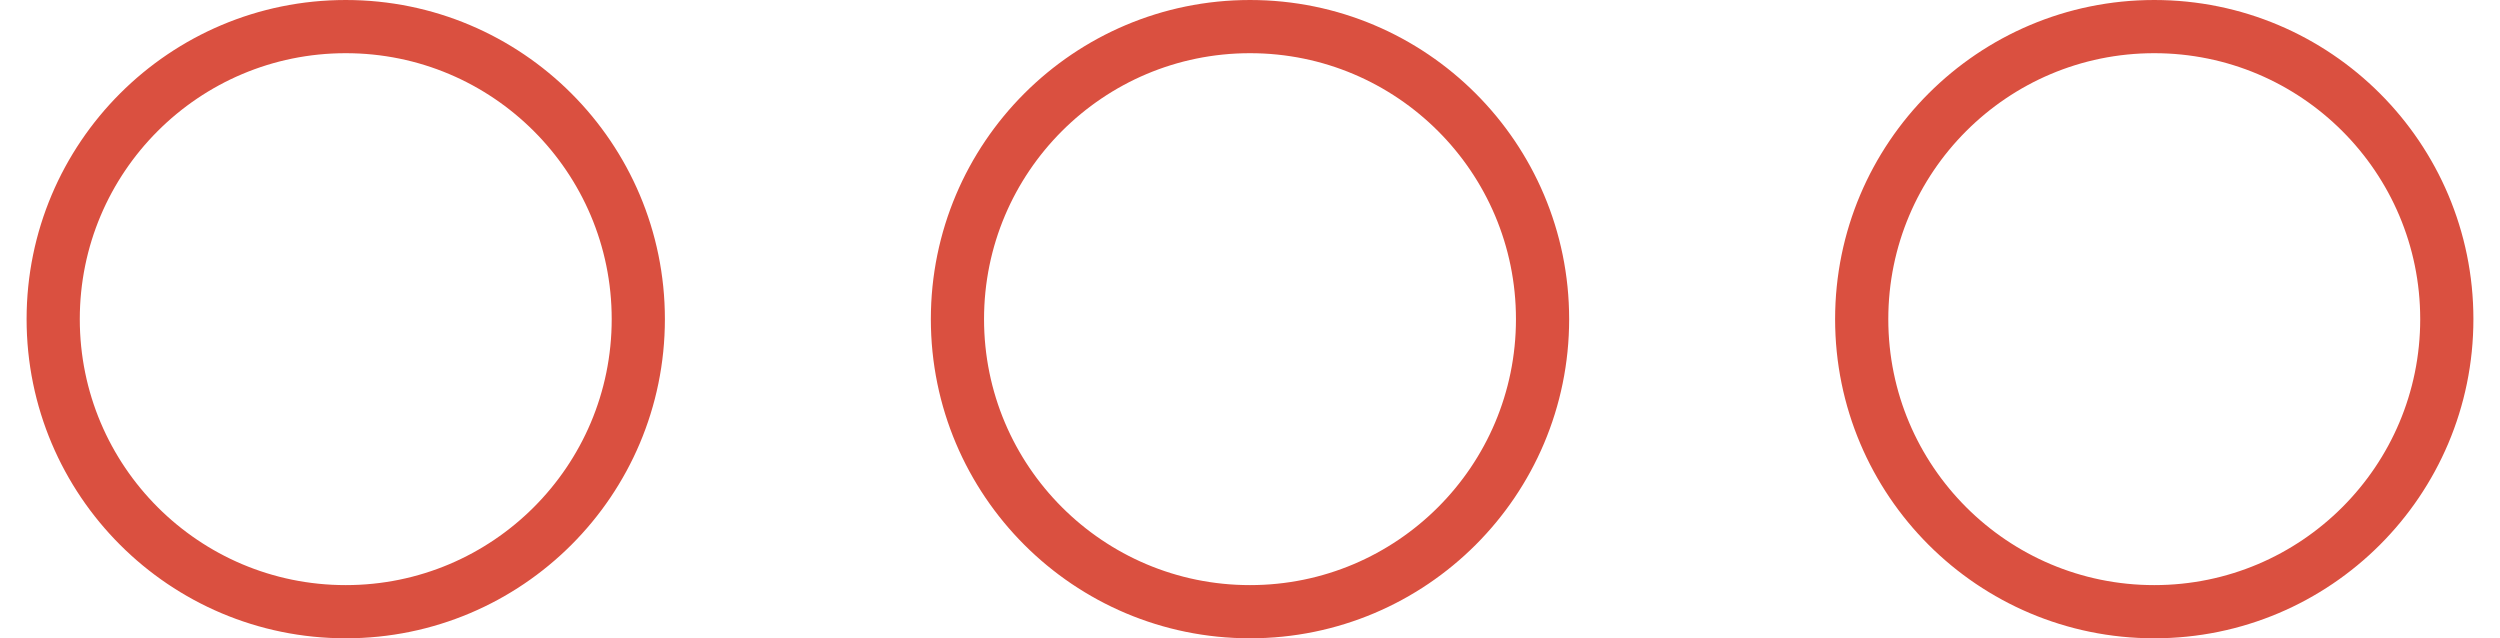
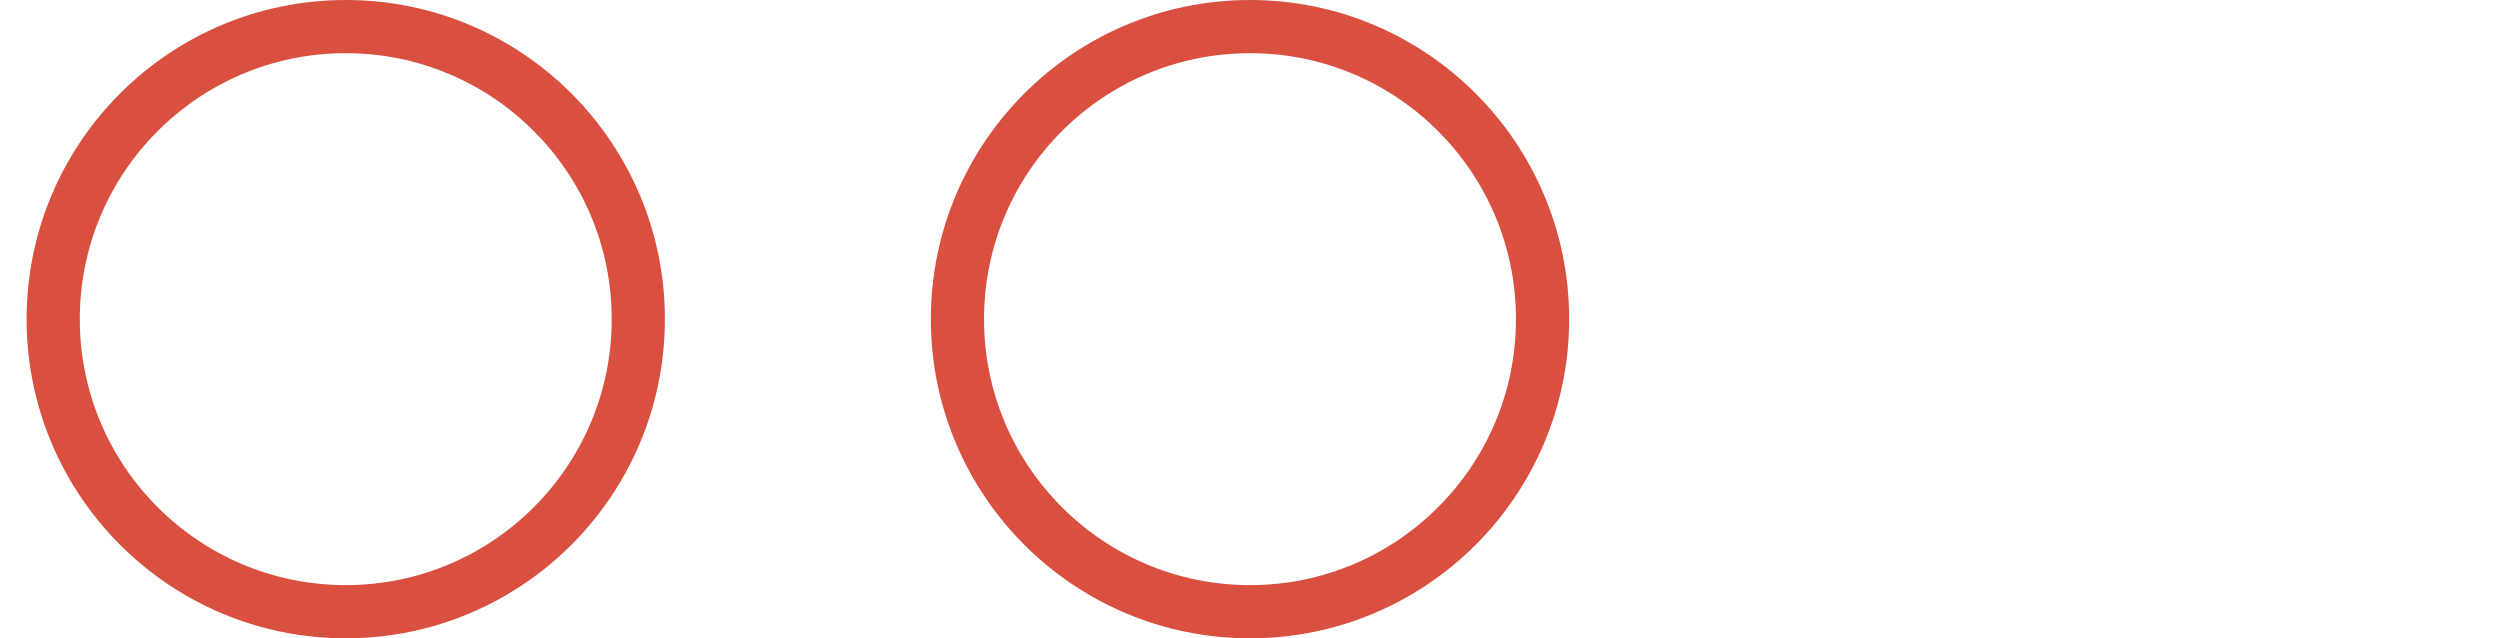
<svg xmlns="http://www.w3.org/2000/svg" width="47" height="12" viewBox="0 0 47 12" fill="none">
  <circle cx="6.5" cy="6" r="5.5" stroke="#DA5040" />
  <circle cx="23.5" cy="6" r="5.5" stroke="#DA5040" />
-   <circle cx="40.5" cy="6" r="5.5" stroke="#DA5040" />
</svg>